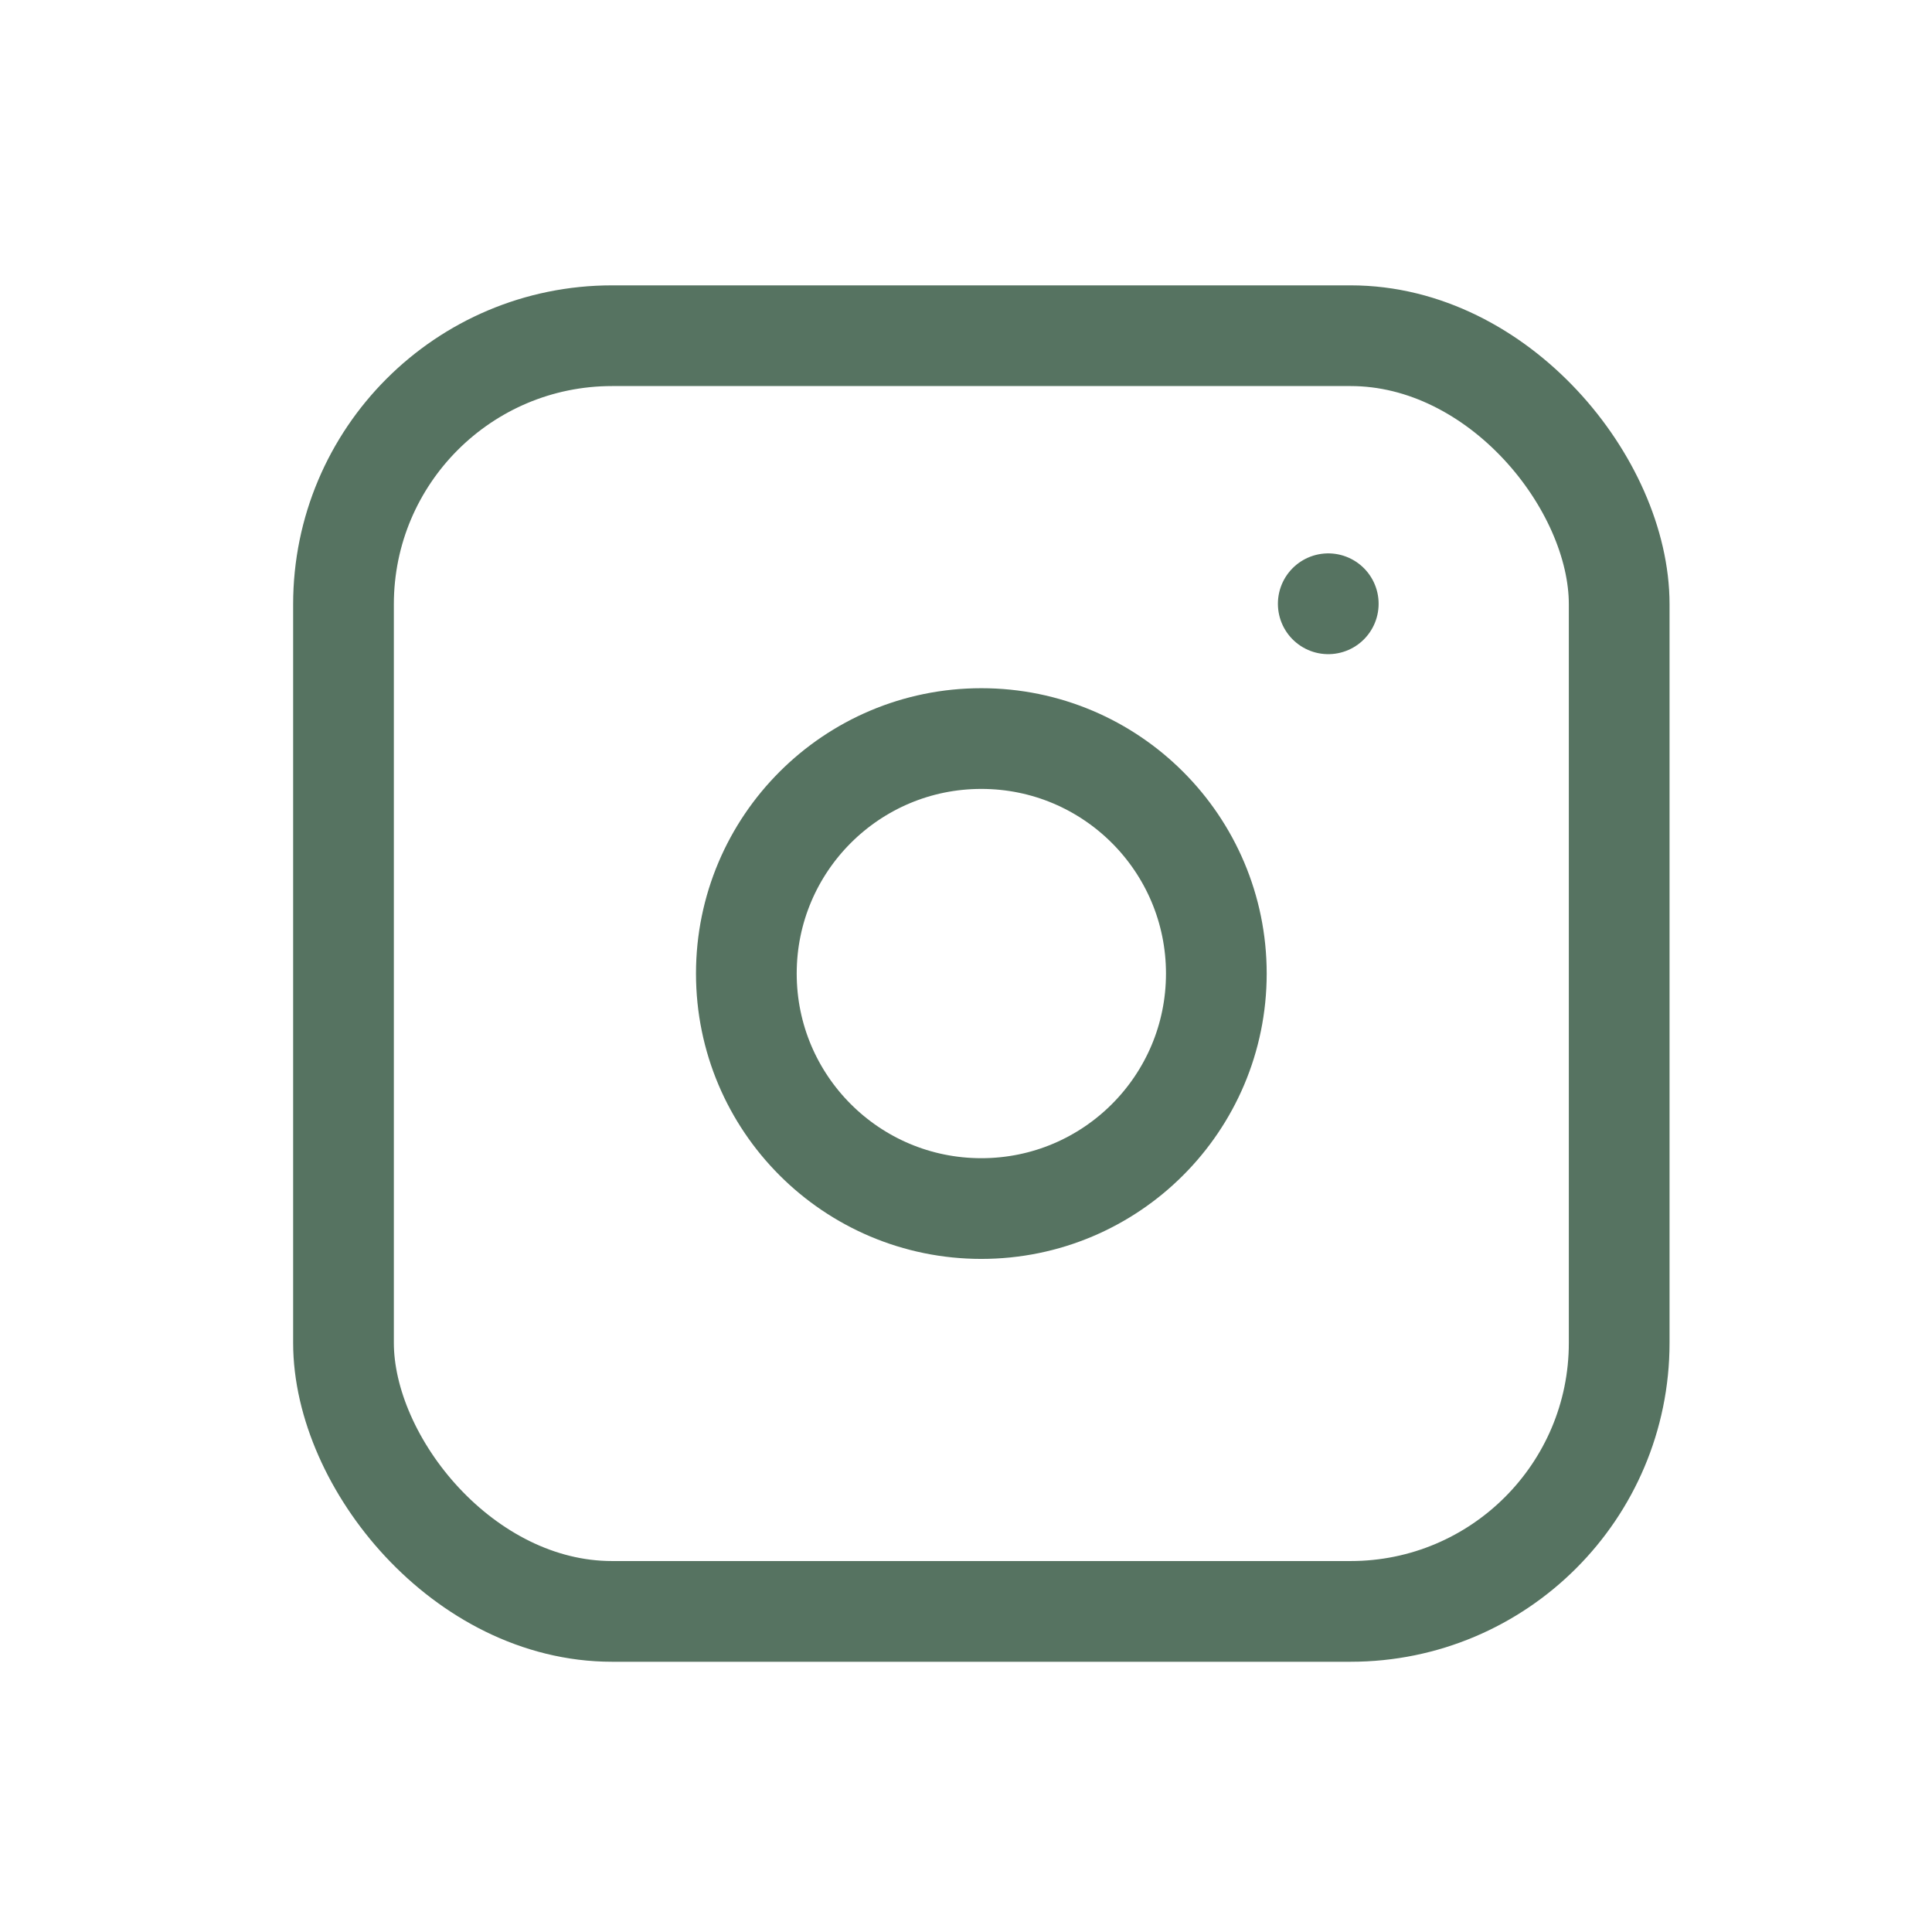
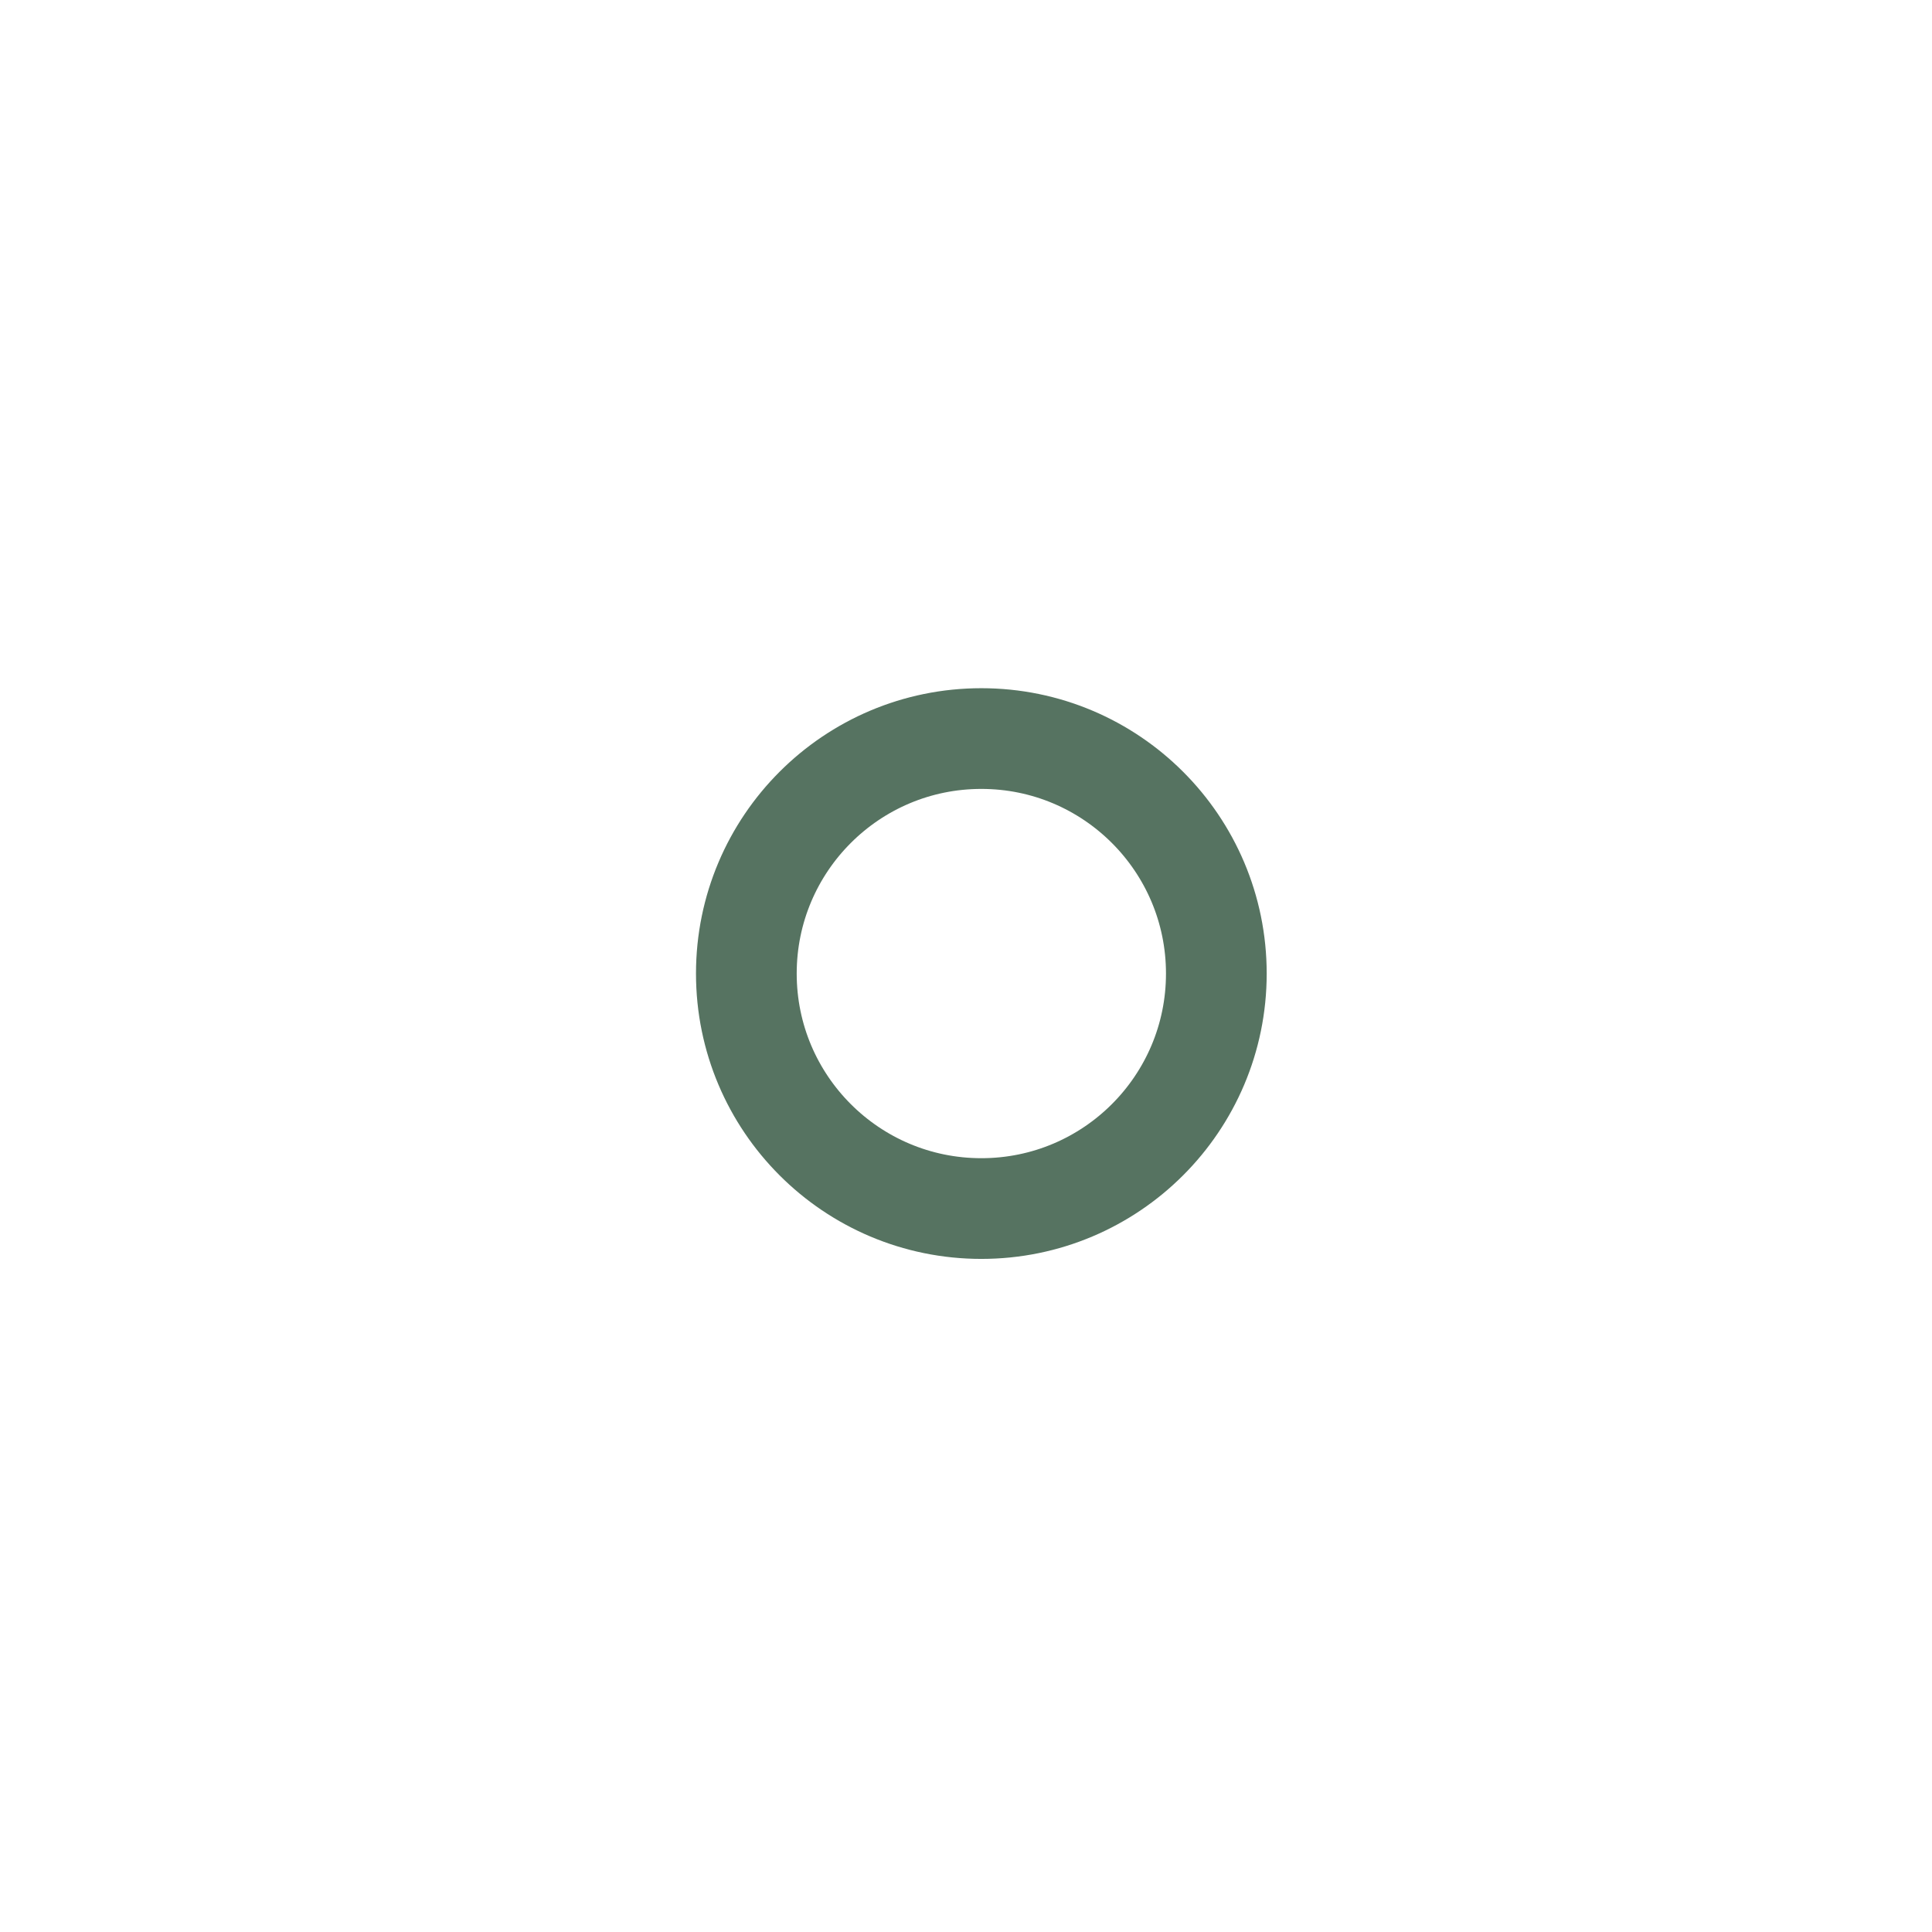
<svg xmlns="http://www.w3.org/2000/svg" width="28.775" height="28.774" viewBox="0 0 28.775 28.774">
-   <path d="M0,0H28.775V28.775H0Z" fill="none" />
-   <rect width="19" height="19" rx="4" transform="translate(5.116 5)" fill="none" stroke="#567361" stroke-linecap="round" stroke-linejoin="round" stroke-width="1.5" />
  <circle cx="3.5" cy="3.5" r="3.5" transform="translate(11.116 11)" fill="none" stroke="#567361" stroke-linecap="round" stroke-linejoin="round" stroke-width="1.5" />
-   <line y2="0.001" transform="translate(19.783 8.992)" fill="none" stroke="#567361" stroke-linecap="round" stroke-linejoin="round" stroke-width="1.5" />
</svg>